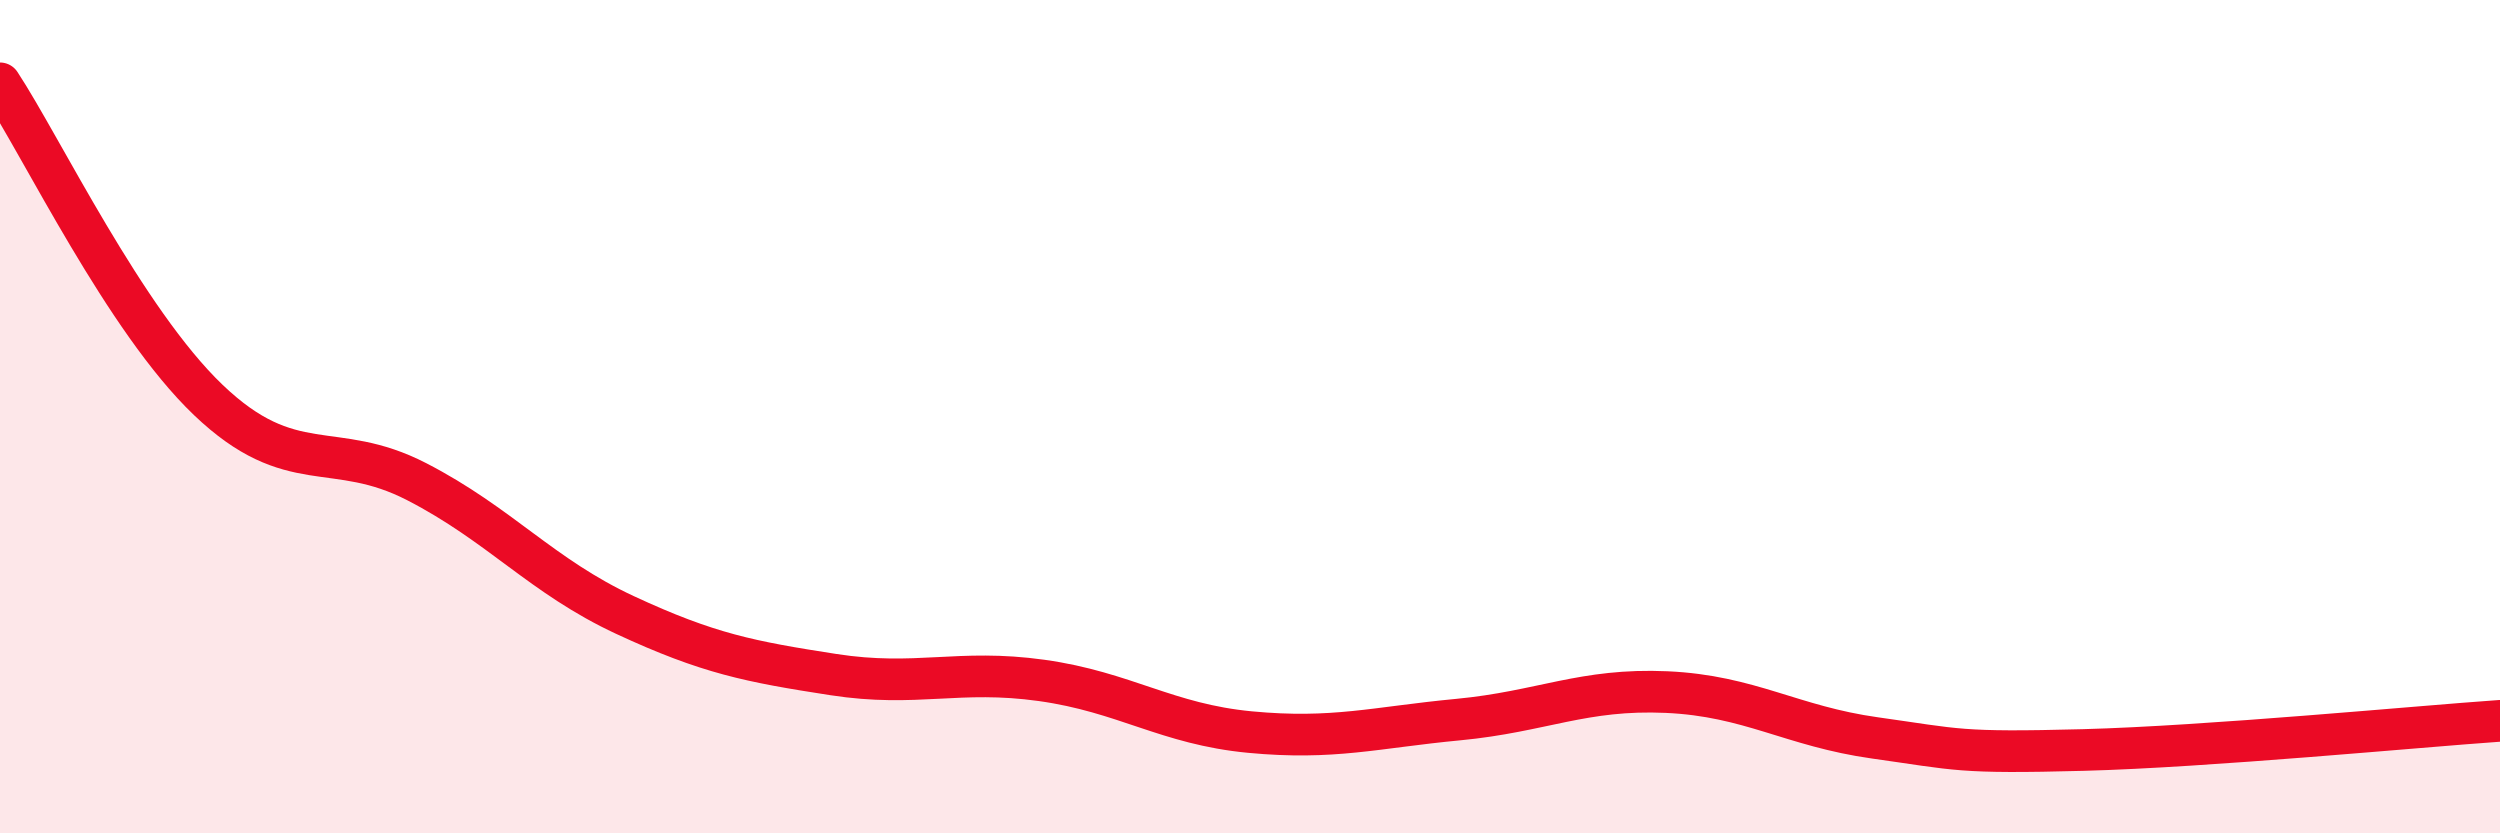
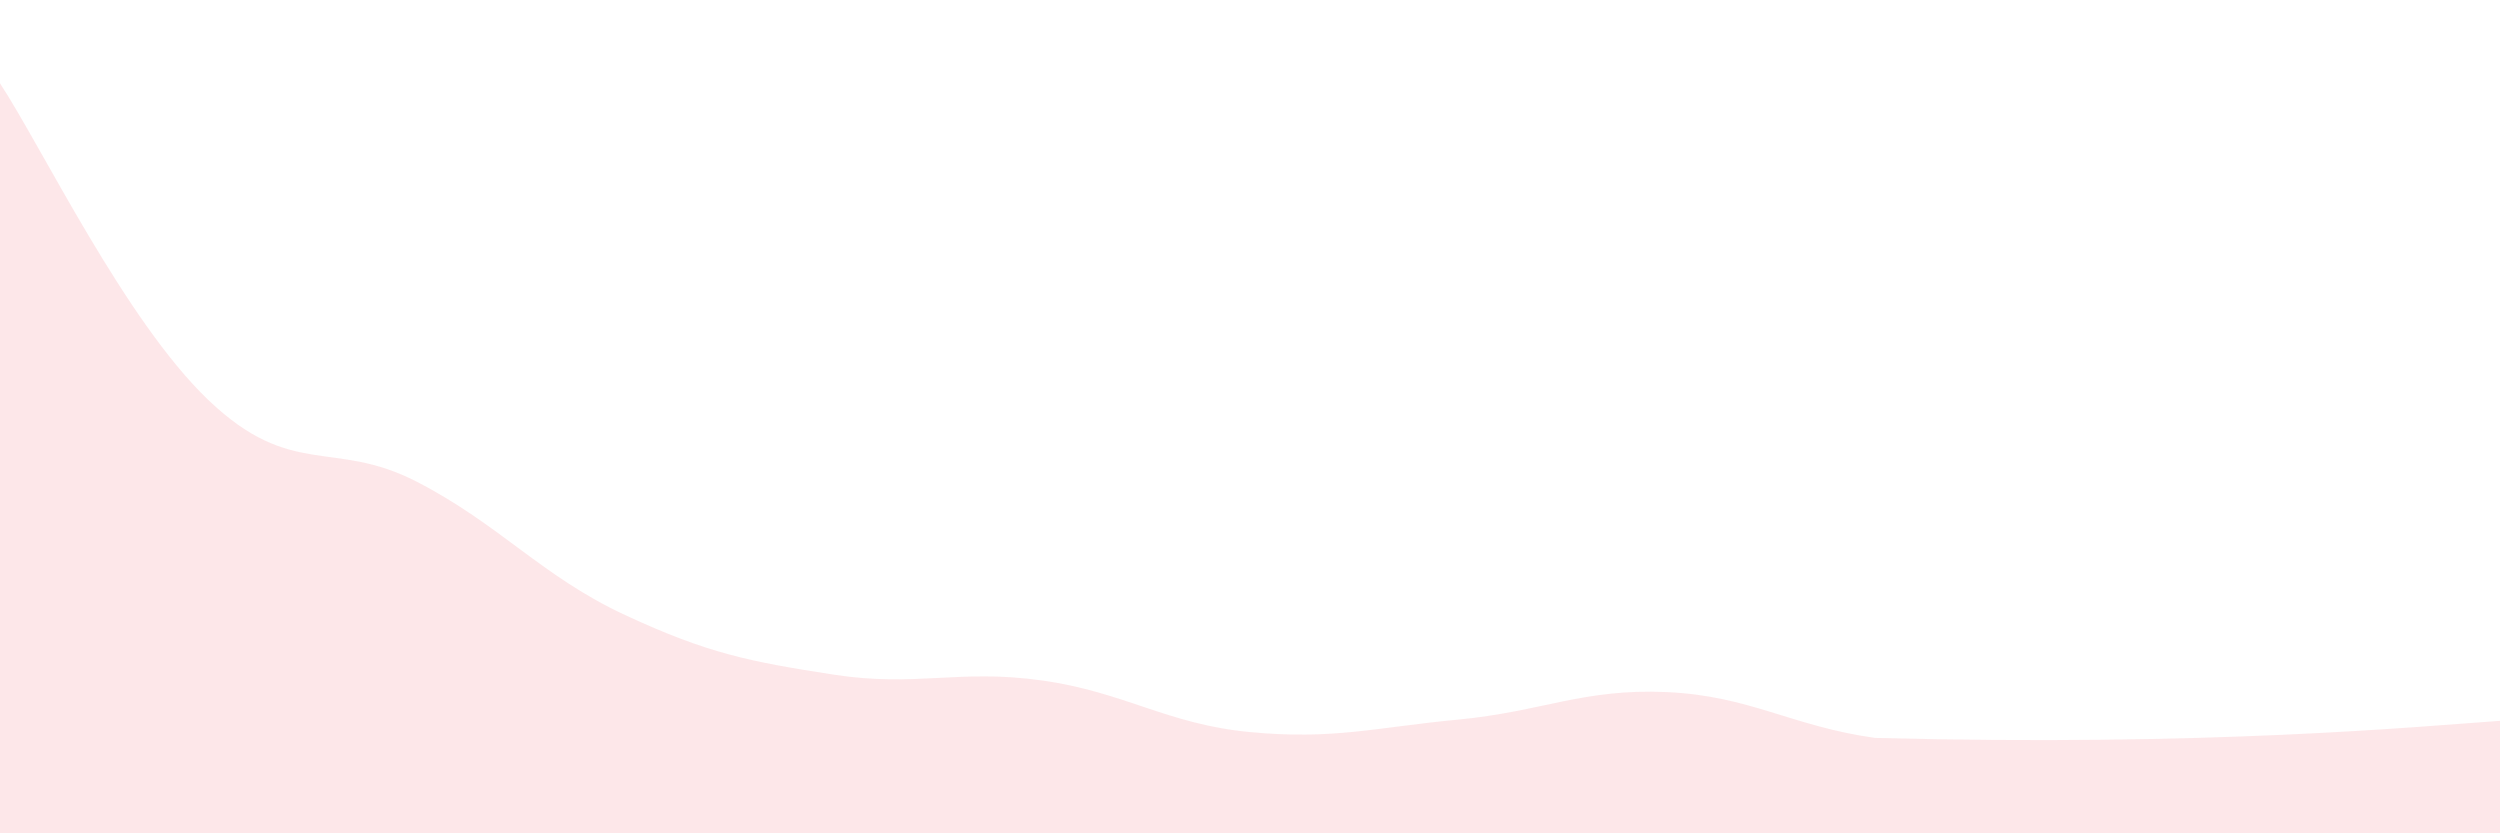
<svg xmlns="http://www.w3.org/2000/svg" width="60" height="20" viewBox="0 0 60 20">
-   <path d="M 0,2 C 1,3.52 3,7.69 5,9.6 C 7,11.51 8,10.53 10,11.56 C 12,12.59 13,13.83 15,14.76 C 17,15.69 18,15.88 20,16.19 C 22,16.5 23,16.05 25,16.33 C 27,16.61 28,17.38 30,17.57 C 32,17.76 33,17.46 35,17.27 C 37,17.08 38,16.52 40,16.61 C 42,16.7 43,17.43 45,17.71 C 47,17.99 47,18.08 50,18 C 53,17.92 58,17.44 60,17.3L60 20L0 20Z" fill="#EB0A25" opacity="0.1" stroke-linecap="round" stroke-linejoin="round" />
-   <path d="M 0,2 C 1,3.52 3,7.69 5,9.6 C 7,11.51 8,10.53 10,11.56 C 12,12.59 13,13.83 15,14.76 C 17,15.69 18,15.88 20,16.19 C 22,16.5 23,16.05 25,16.33 C 27,16.61 28,17.38 30,17.57 C 32,17.76 33,17.46 35,17.27 C 37,17.08 38,16.52 40,16.61 C 42,16.7 43,17.43 45,17.71 C 47,17.99 47,18.08 50,18 C 53,17.92 58,17.44 60,17.3" stroke="#EB0A25" stroke-width="1" fill="none" stroke-linecap="round" stroke-linejoin="round" />
+   <path d="M 0,2 C 1,3.52 3,7.69 5,9.6 C 7,11.51 8,10.53 10,11.56 C 12,12.59 13,13.83 15,14.76 C 17,15.69 18,15.88 20,16.19 C 22,16.5 23,16.05 25,16.33 C 27,16.61 28,17.38 30,17.57 C 32,17.76 33,17.46 35,17.27 C 37,17.08 38,16.52 40,16.61 C 42,16.7 43,17.43 45,17.71 C 53,17.92 58,17.44 60,17.3L60 20L0 20Z" fill="#EB0A25" opacity="0.1" stroke-linecap="round" stroke-linejoin="round" />
</svg>